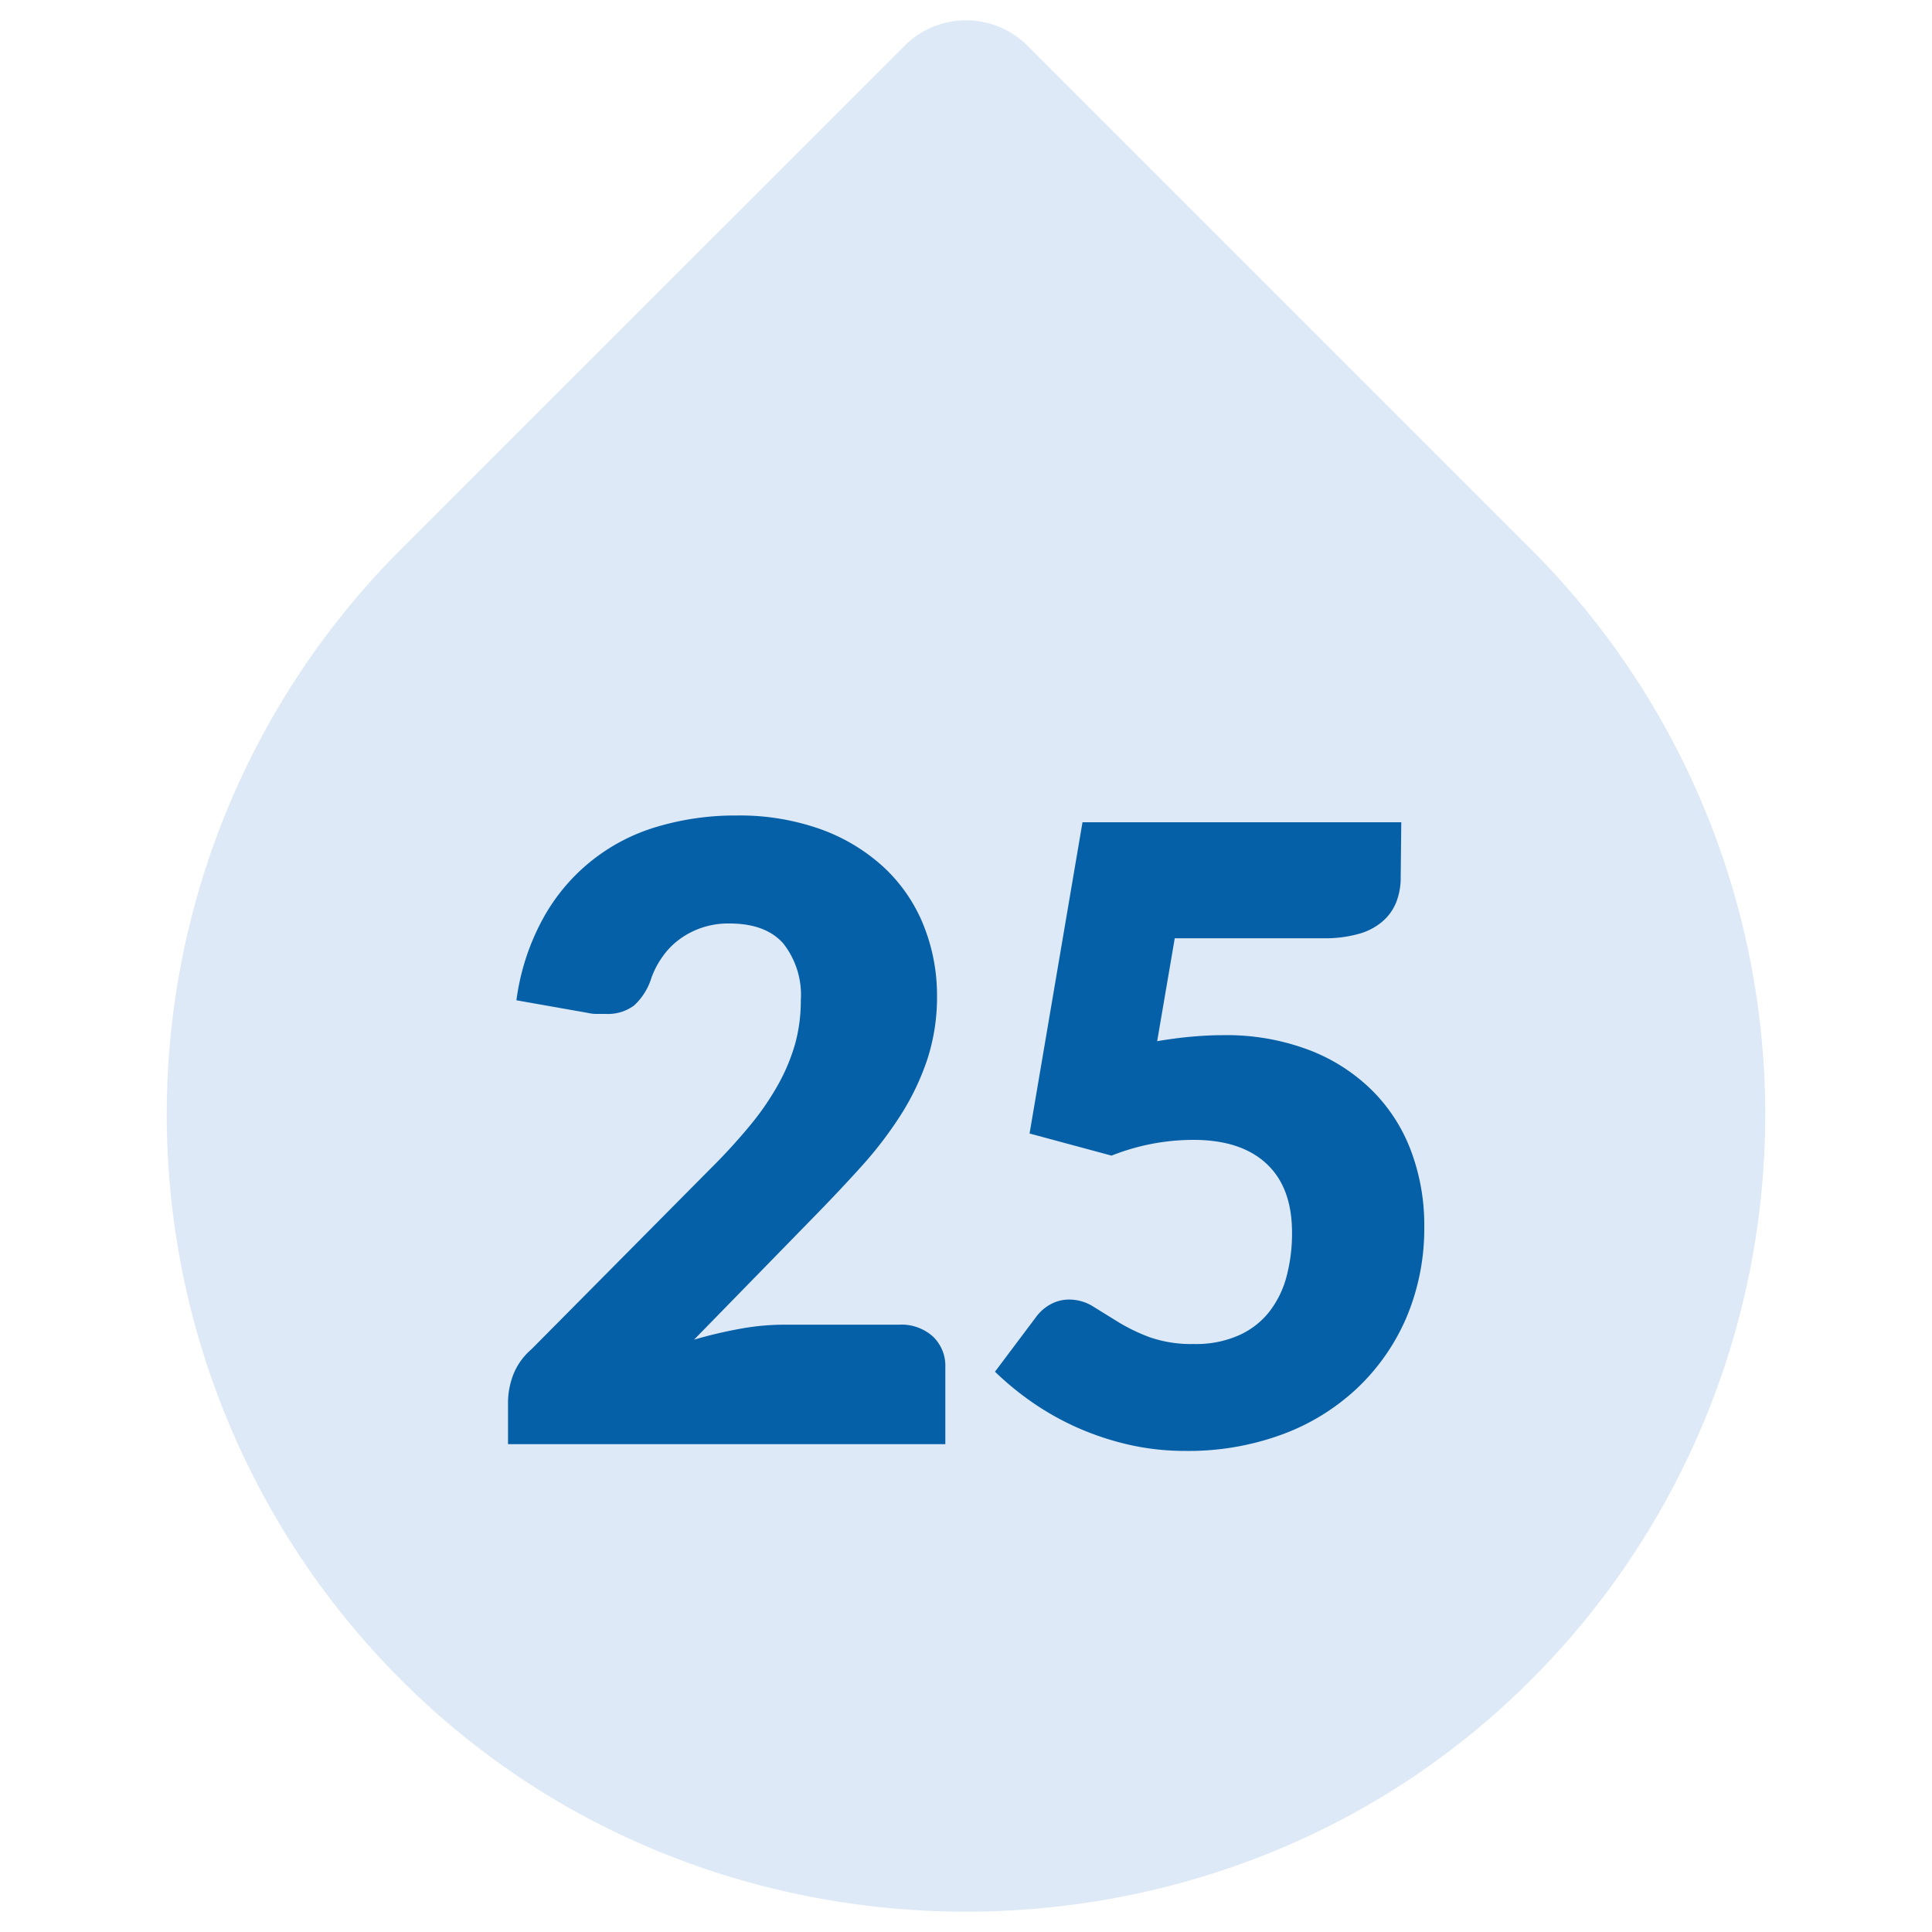
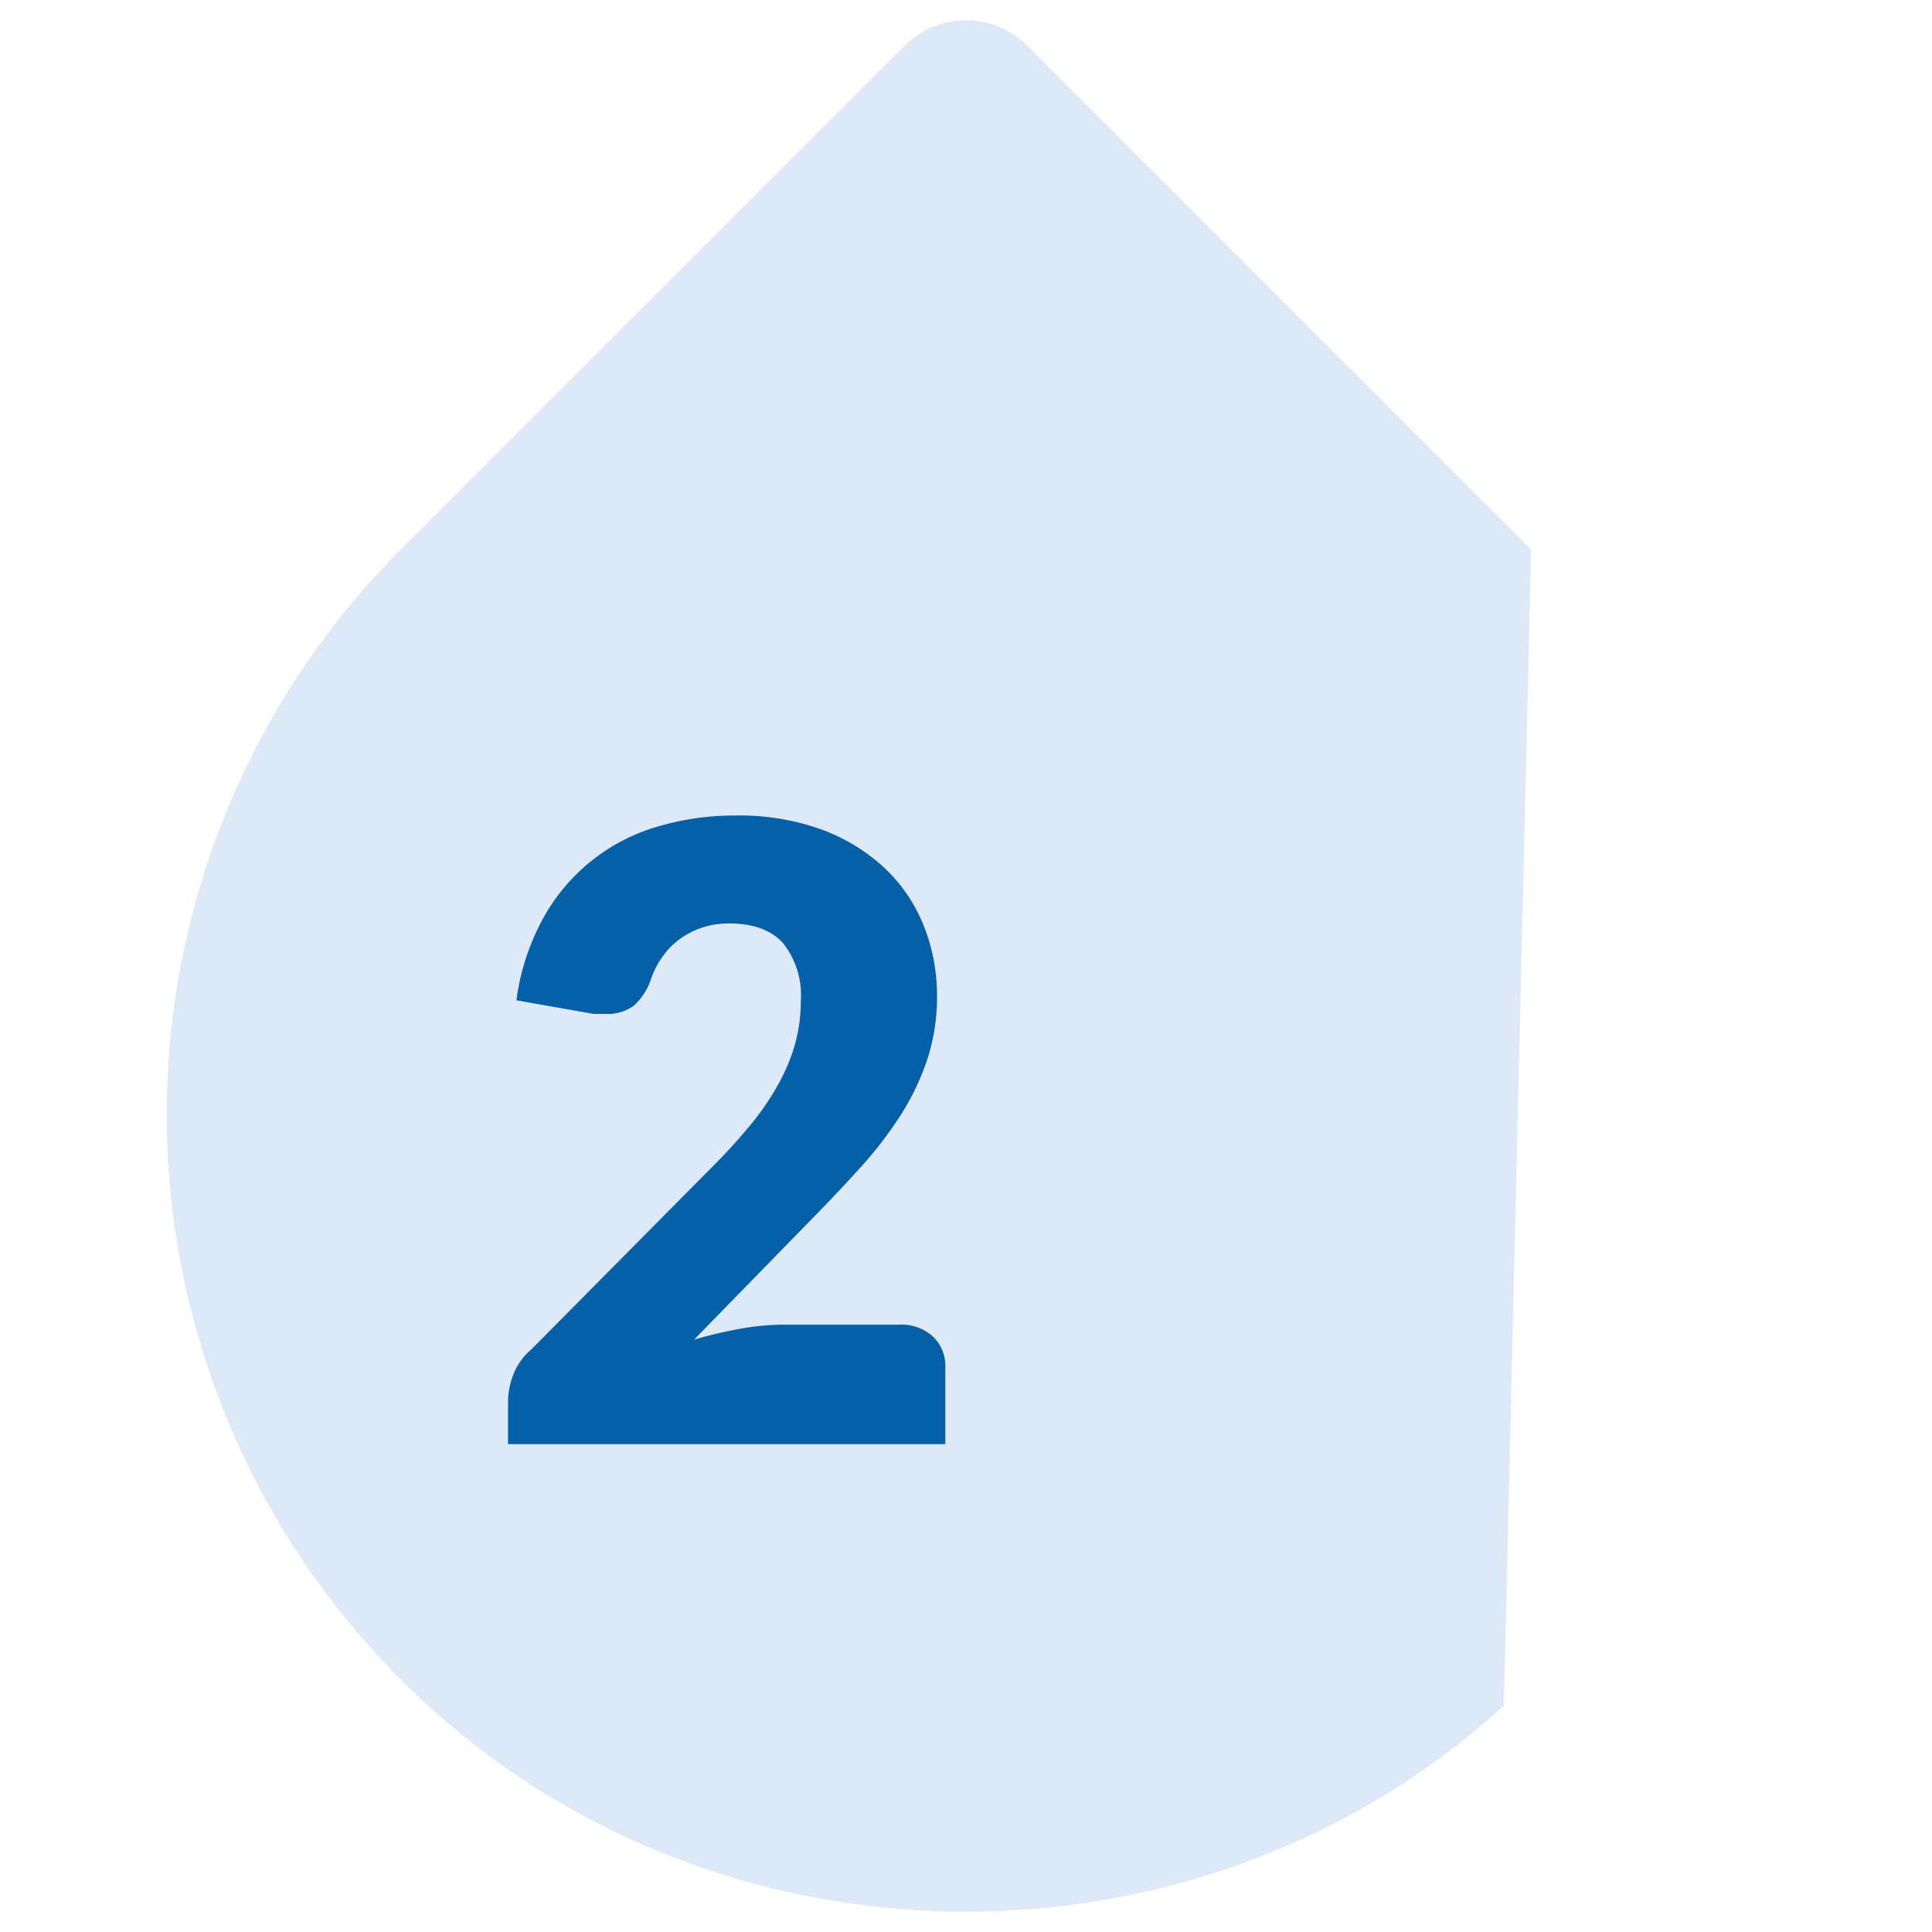
<svg xmlns="http://www.w3.org/2000/svg" width="200" height="200" viewBox="0 0 200 200">
-   <path d="M158.5,56.87,106.38,4.75a9,9,0,0,0-12.75,0L41.5,56.87a82.73,82.73,0,0,0,2.83,119.71c31.16,28.42,80.19,28.42,111.35,0A82.74,82.74,0,0,0,158.5,56.87Z" fill="#dee9f7" />
+   <path d="M158.5,56.87,106.38,4.75a9,9,0,0,0-12.75,0L41.5,56.87a82.73,82.73,0,0,0,2.83,119.71c31.16,28.42,80.19,28.42,111.35,0Z" fill="#dee9f7" />
  <path d="M76.27,84.42a25,25,0,0,1,8.6,1.39,19.25,19.25,0,0,1,6.51,3.87,16.66,16.66,0,0,1,4.14,5.89A19.48,19.48,0,0,1,97,103.11a20.8,20.8,0,0,1-1,6.54,26.06,26.06,0,0,1-2.72,5.72,40.37,40.37,0,0,1-4,5.26q-2.28,2.53-4.84,5.15l-12.59,12.9a46.57,46.57,0,0,1,4.79-1.13,25.52,25.52,0,0,1,4.44-.42h12a4.85,4.85,0,0,1,3.49,1.22,4.18,4.18,0,0,1,1.29,3.2v7.95H52.59v-4.42a8.18,8.18,0,0,1,.53-2.74A6.64,6.64,0,0,1,55,139.69L73.53,121a60.78,60.78,0,0,0,4.16-4.55,28.09,28.09,0,0,0,2.91-4.26,19.63,19.63,0,0,0,1.73-4.2,16.88,16.88,0,0,0,.57-4.44,8.6,8.6,0,0,0-1.83-5.9q-1.84-2.06-5.59-2.05a8.49,8.49,0,0,0-2.83.44,8.35,8.35,0,0,0-2.3,1.19A7.69,7.69,0,0,0,68.61,99a9,9,0,0,0-1.17,2.21,6.5,6.5,0,0,1-1.79,2.87,4.54,4.54,0,0,1-2.94.88c-.3,0-.61,0-1,0s-.69-.07-1-.13l-7.25-1.28a24.14,24.14,0,0,1,2.72-8.4A19.8,19.8,0,0,1,68,85.59,28.24,28.24,0,0,1,76.27,84.42Z" fill="#0560a7" />
-   <path d="M145,90.78a7,7,0,0,1-.44,2.56,5.13,5.13,0,0,1-1.39,2,6.33,6.33,0,0,1-2.5,1.33,13,13,0,0,1-3.71.46H121.61l-1.82,10.65c1.21-.2,2.38-.36,3.5-.46s2.2-.16,3.26-.16a24.15,24.15,0,0,1,9,1.55,18.79,18.79,0,0,1,6.54,4.22,17.48,17.48,0,0,1,4,6.27,21.78,21.78,0,0,1,1.35,7.71,23.69,23.69,0,0,1-1.83,9.44,22,22,0,0,1-5.11,7.35,22.81,22.81,0,0,1-7.79,4.8,28.15,28.15,0,0,1-9.92,1.7,26.44,26.44,0,0,1-6-.66,29.47,29.47,0,0,1-5.35-1.79,28.76,28.76,0,0,1-4.62-2.61A31.08,31.08,0,0,1,103,142l4.24-5.65a4.6,4.6,0,0,1,1.55-1.35,4,4,0,0,1,1.9-.47,4.68,4.68,0,0,1,2.49.73l2.57,1.59a18.8,18.8,0,0,0,3.24,1.57,13,13,0,0,0,4.6.71,10.88,10.88,0,0,0,4.68-.91,8.29,8.29,0,0,0,3.16-2.47,10.19,10.19,0,0,0,1.77-3.67,17.46,17.46,0,0,0,.55-4.48q0-4.68-2.65-7.14T123.55,118a22.94,22.94,0,0,0-8.48,1.63l-8.49-2.29,5.48-32.22h33Z" fill="#0560a7" />
</svg>